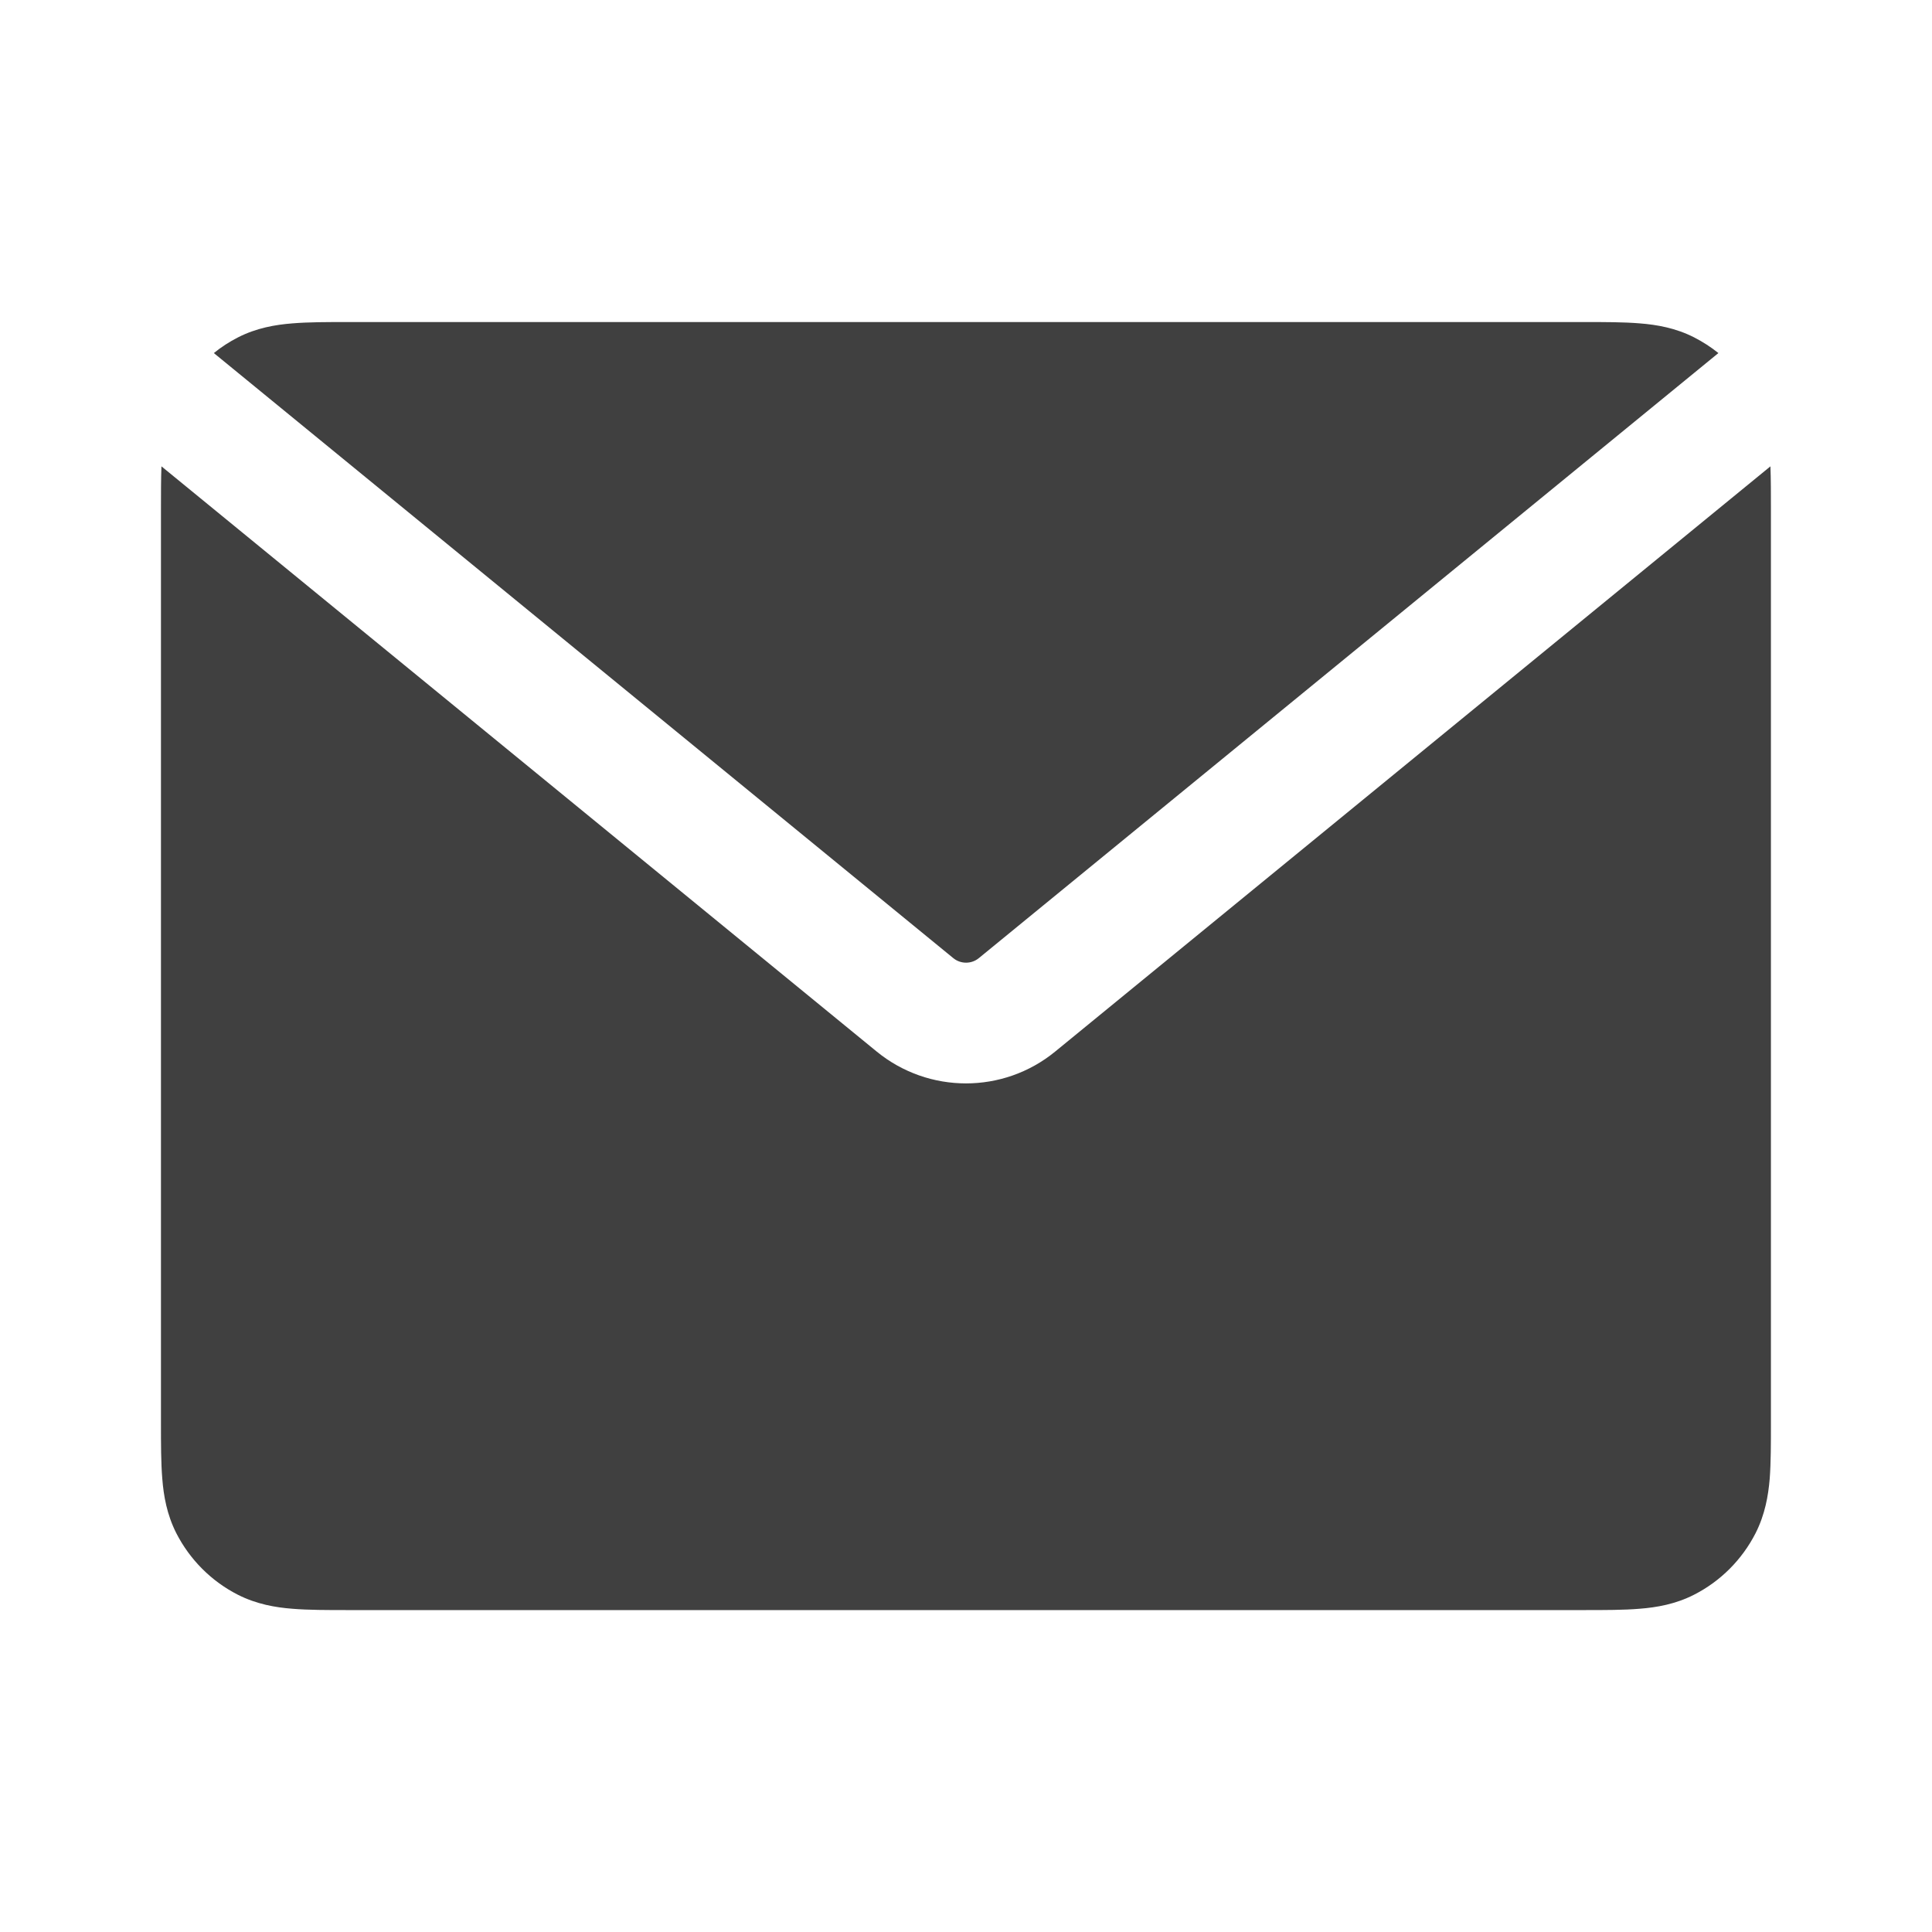
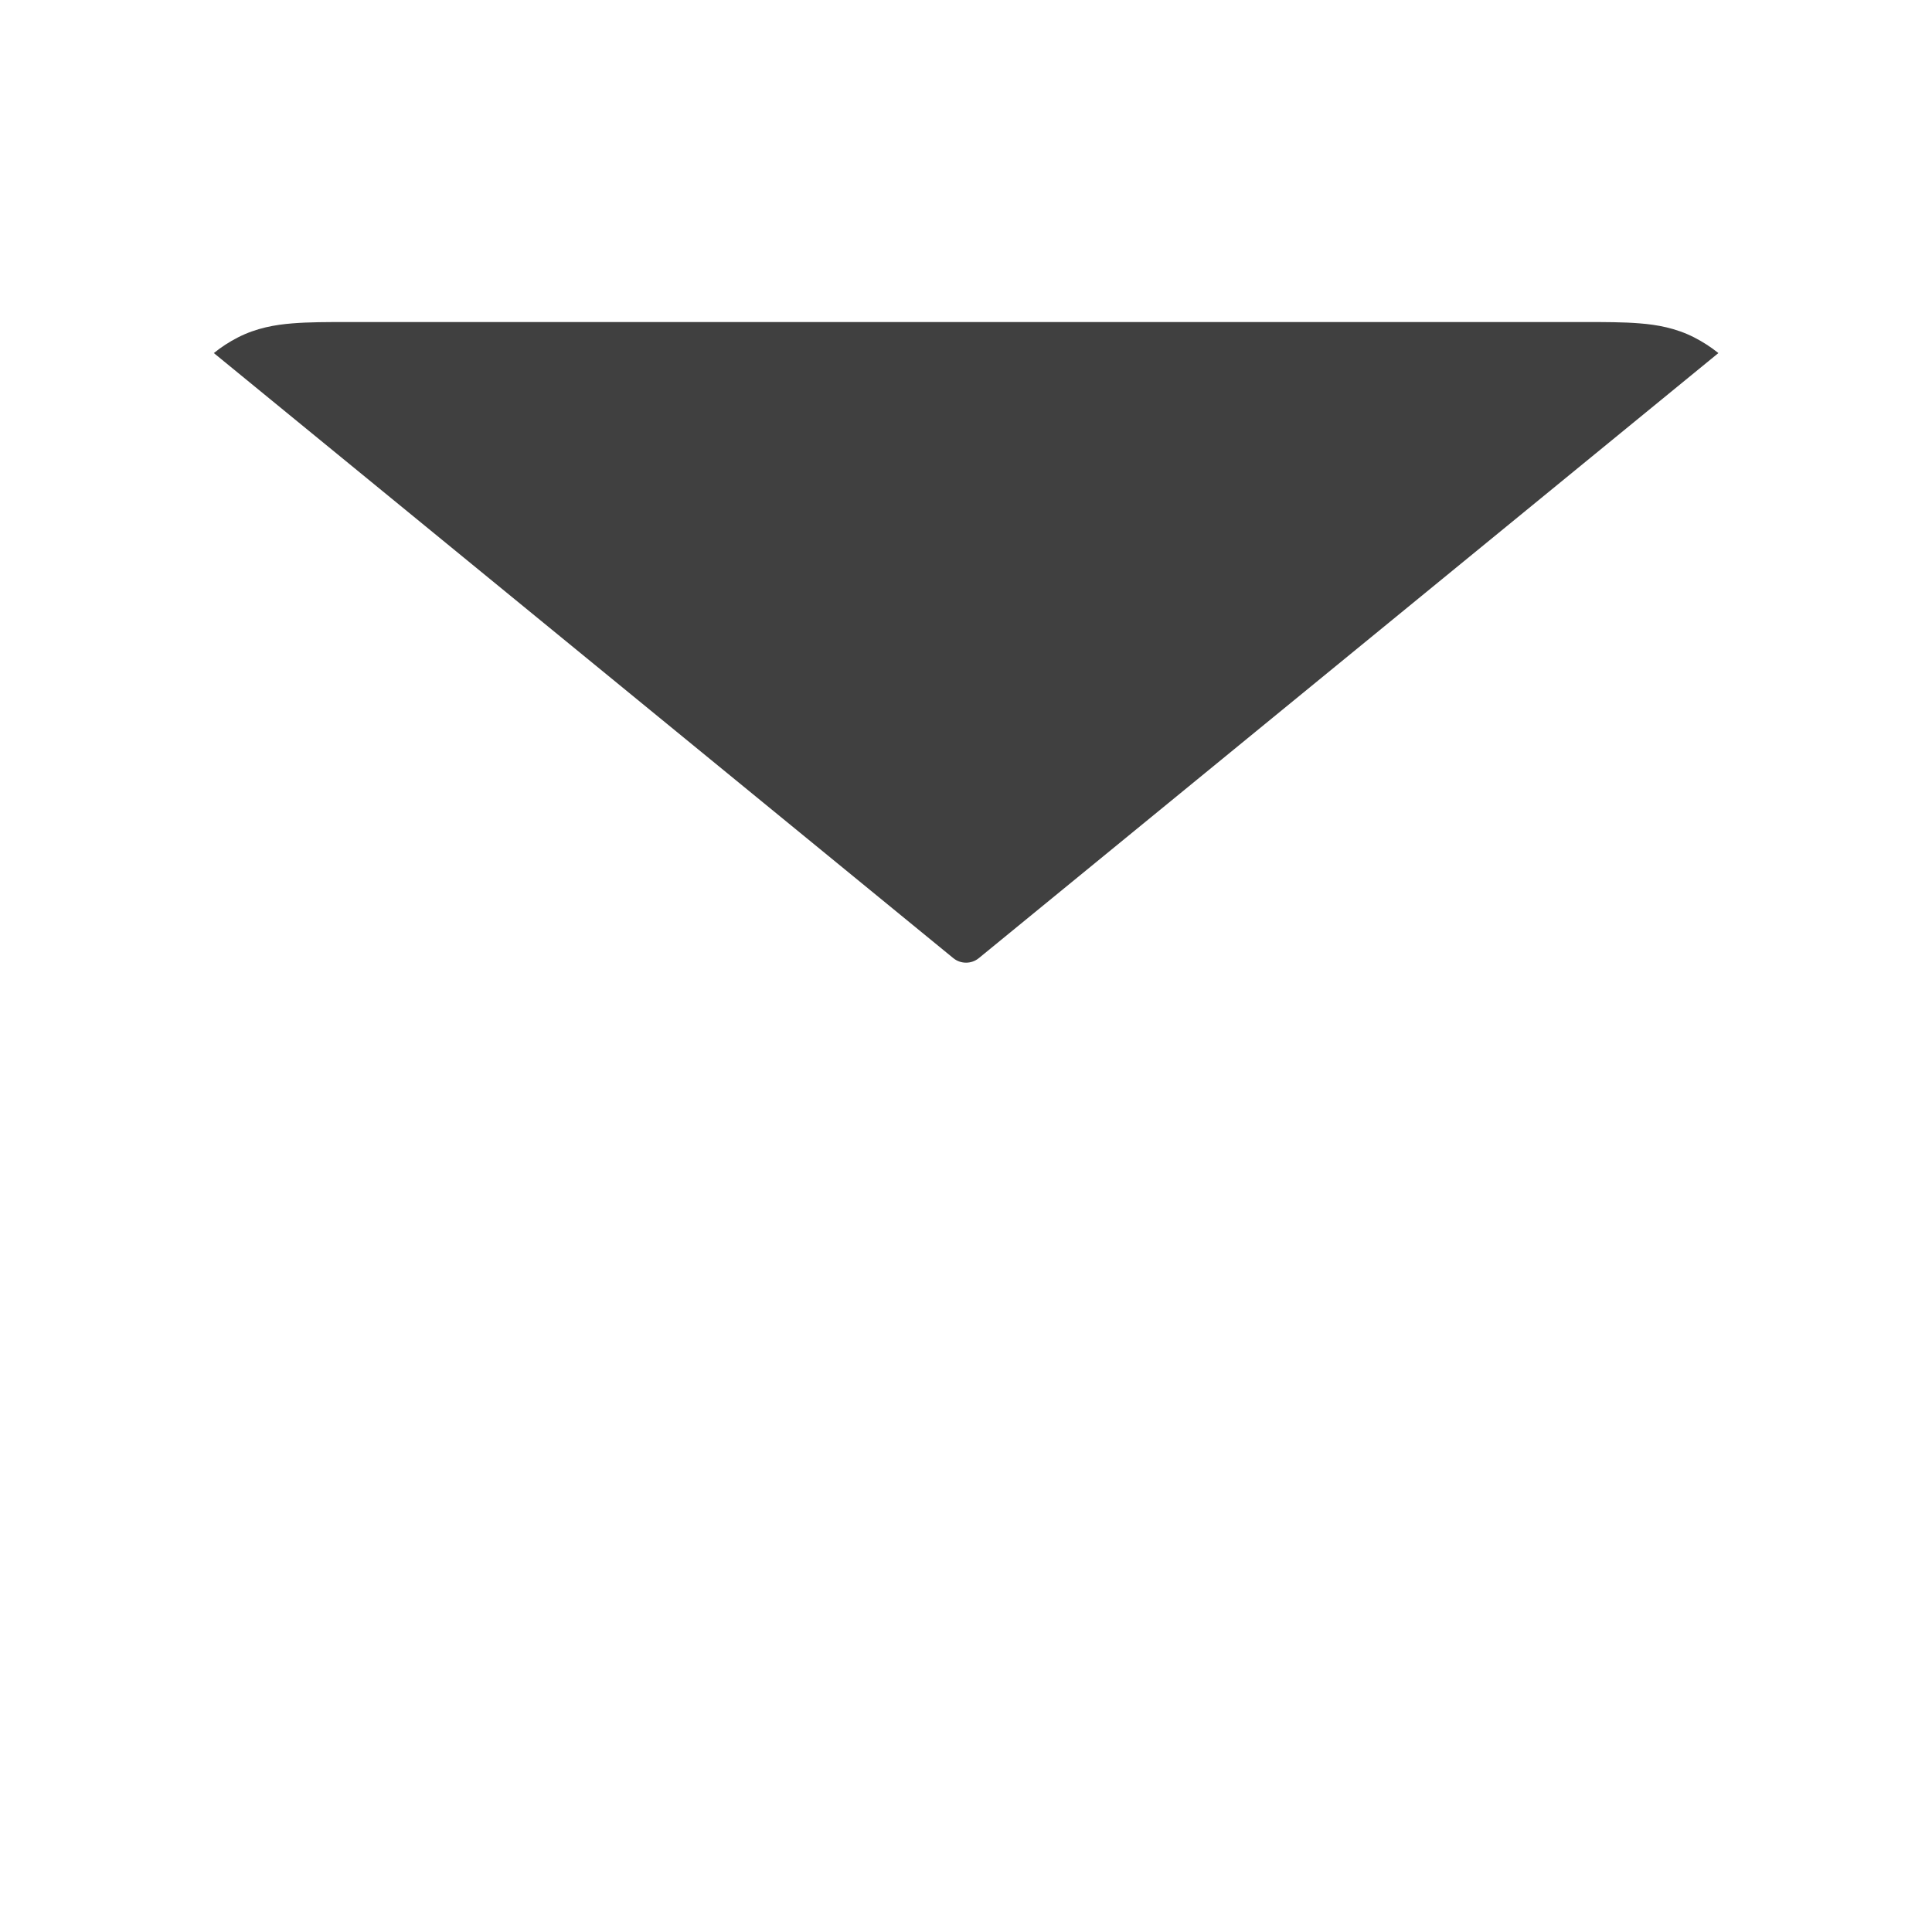
<svg xmlns="http://www.w3.org/2000/svg" width="16" height="16" viewBox="0 0 16 16" fill="none">
-   <path d="M1.337 3.862C1.333 3.969 1.333 4.089 1.333 4.216V11.785C1.333 11.956 1.333 12.114 1.344 12.246C1.355 12.388 1.382 12.543 1.46 12.697C1.572 12.916 1.75 13.095 1.97 13.207C2.124 13.285 2.279 13.312 2.421 13.323C2.553 13.334 2.711 13.334 2.882 13.334H13.117C13.289 13.334 13.447 13.334 13.578 13.323C13.72 13.312 13.876 13.285 14.029 13.207C14.249 13.095 14.427 12.916 14.539 12.697C14.617 12.543 14.644 12.388 14.656 12.246C14.666 12.114 14.666 11.956 14.666 11.785V4.216C14.666 4.089 14.666 3.969 14.662 3.862L8.738 8.709C8.309 9.06 7.691 9.06 7.261 8.709L1.337 3.862Z" fill="#404040" />
  <path d="M14.231 2.924C14.169 2.874 14.102 2.831 14.03 2.794C13.877 2.716 13.721 2.689 13.579 2.678C13.447 2.667 13.29 2.667 13.118 2.667H2.883C2.711 2.667 2.554 2.667 2.422 2.678C2.28 2.689 2.124 2.716 1.971 2.794C1.899 2.831 1.832 2.874 1.771 2.924L7.895 7.935C7.956 7.985 8.045 7.985 8.106 7.935L14.231 2.924Z" fill="#404040" />
</svg>